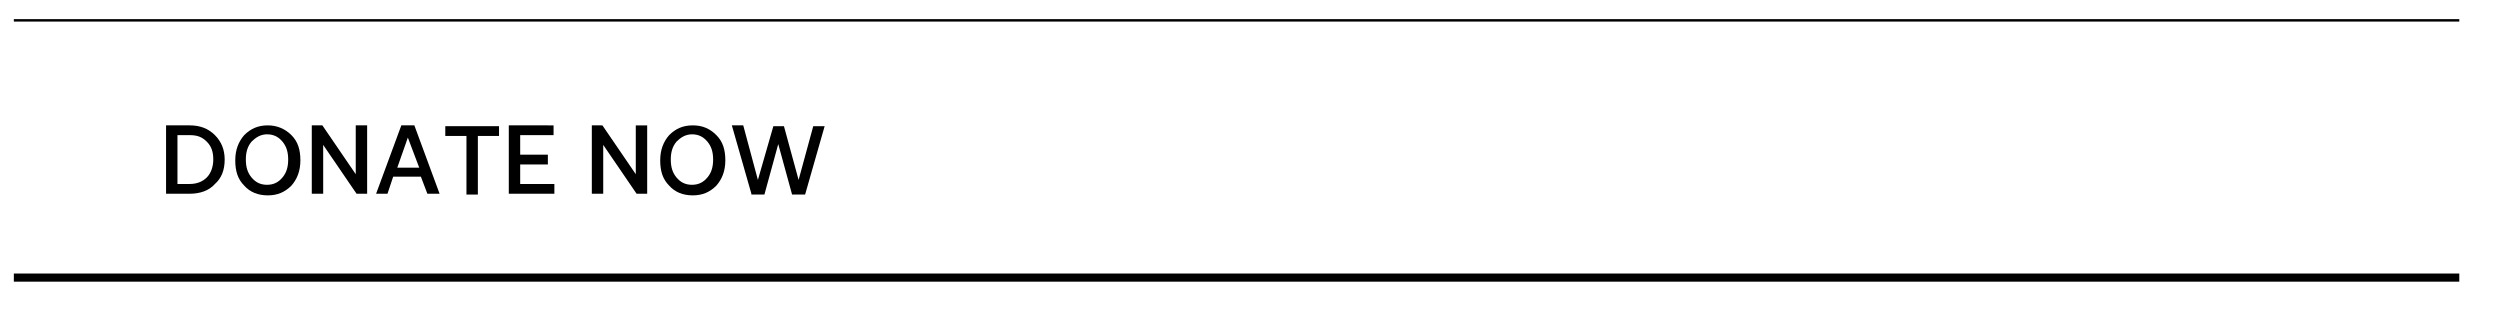
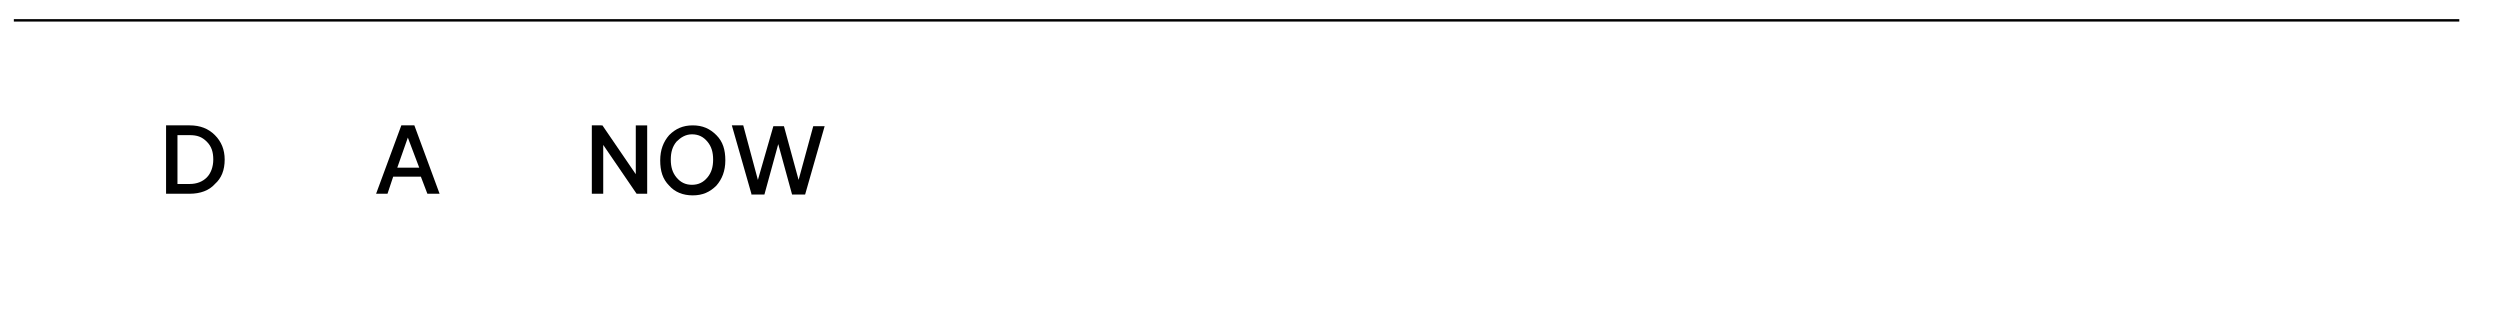
<svg xmlns="http://www.w3.org/2000/svg" version="1.1" id="Layer_1" x="0px" y="0px" viewBox="0 0 307.1 40.2" style="enable-background:new 0 0 307.1 40.2;" xml:space="preserve">
  <style type="text/css">
	.st0{fill:none;stroke:#000000;stroke-width:0.3;stroke-miterlimit:10;}
	.st1{fill:none;stroke:#000000;stroke-miterlimit:10;}
</style>
  <g>
    <g>
      <path d="M23.3,23.8h-2.9v-8.4h2.9c1.3,0,2.3,0.4,3.1,1.2c0.8,0.8,1.2,1.8,1.2,3c0,1.3-0.4,2.3-1.2,3    C25.7,23.4,24.6,23.8,23.3,23.8z M21.8,16.6v6h1.5c0.9,0,1.6-0.3,2.1-0.8s0.8-1.3,0.8-2.2c0-0.9-0.2-1.6-0.8-2.2s-1.2-0.8-2.1-0.8    H21.8z" />
-       <path d="M35.8,16.6c0.8,0.8,1.1,1.8,1.1,3.1s-0.4,2.3-1.1,3.1c-0.8,0.8-1.7,1.2-2.9,1.2c-1.2,0-2.2-0.4-2.9-1.2    c-0.8-0.8-1.1-1.8-1.1-3.1s0.4-2.3,1.1-3.1c0.8-0.8,1.7-1.2,2.9-1.2C34,15.4,35,15.8,35.8,16.6z M30.9,17.4    c-0.5,0.6-0.7,1.3-0.7,2.2c0,0.9,0.2,1.6,0.7,2.2c0.5,0.6,1.1,0.9,1.9,0.9s1.4-0.3,1.9-0.9c0.5-0.6,0.7-1.3,0.7-2.2    c0-0.9-0.2-1.6-0.7-2.2c-0.5-0.6-1.1-0.9-1.9-0.9S31.4,16.9,30.9,17.4z" />
-       <path d="M39.7,23.8h-1.4v-8.4h1.3l4.1,6v-6h1.4v8.4h-1.3l-4.1-6V23.8z" />
      <path d="M47.6,23.8h-1.4l3.1-8.4h1.6l3.1,8.4h-1.5l-0.8-2.1h-3.4L47.6,23.8z M50.1,16.9l-1.3,3.7h2.7L50.1,16.9z" />
-       <path d="M54.7,16.7v-1.2h6.6v1.2h-2.6v7.2h-1.4v-7.2H54.7z" />
-       <path d="M62.5,23.8v-8.4H68v1.2h-4.1V19h3.4v1.2h-3.4v2.4h4.2v1.2H62.5z" />
      <path d="M74.1,23.8h-1.4v-8.4H74l4.1,6v-6h1.4v8.4h-1.3l-4.1-6V23.8z" />
      <path d="M88,16.6c0.8,0.8,1.1,1.8,1.1,3.1s-0.4,2.3-1.1,3.1c-0.8,0.8-1.7,1.2-2.9,1.2s-2.2-0.4-2.9-1.2c-0.8-0.8-1.1-1.8-1.1-3.1    s0.4-2.3,1.1-3.1c0.8-0.8,1.7-1.2,2.9-1.2S87.2,15.8,88,16.6z M83.1,17.4c-0.5,0.6-0.7,1.3-0.7,2.2c0,0.9,0.2,1.6,0.7,2.2    c0.5,0.6,1.1,0.9,1.9,0.9s1.4-0.3,1.9-0.9c0.5-0.6,0.7-1.3,0.7-2.2c0-0.9-0.2-1.6-0.7-2.2c-0.5-0.6-1.1-0.9-1.9-0.9    S83.6,16.9,83.1,17.4z" />
      <path d="M92.3,23.8l-2.4-8.4l1.4,0l1.8,6.7l1.9-6.6h1.3l1.8,6.6l1.8-6.6h1.4l-2.4,8.4h-1.6l-1.7-6.2l-1.7,6.2H92.3z" />
    </g>
  </g>
  <line class="st0" x1="1.7" y1="2.5" x2="302.1" y2="2.5" />
-   <line class="st1" x1="1.7" y1="34.1" x2="302.1" y2="34.1" />
</svg>